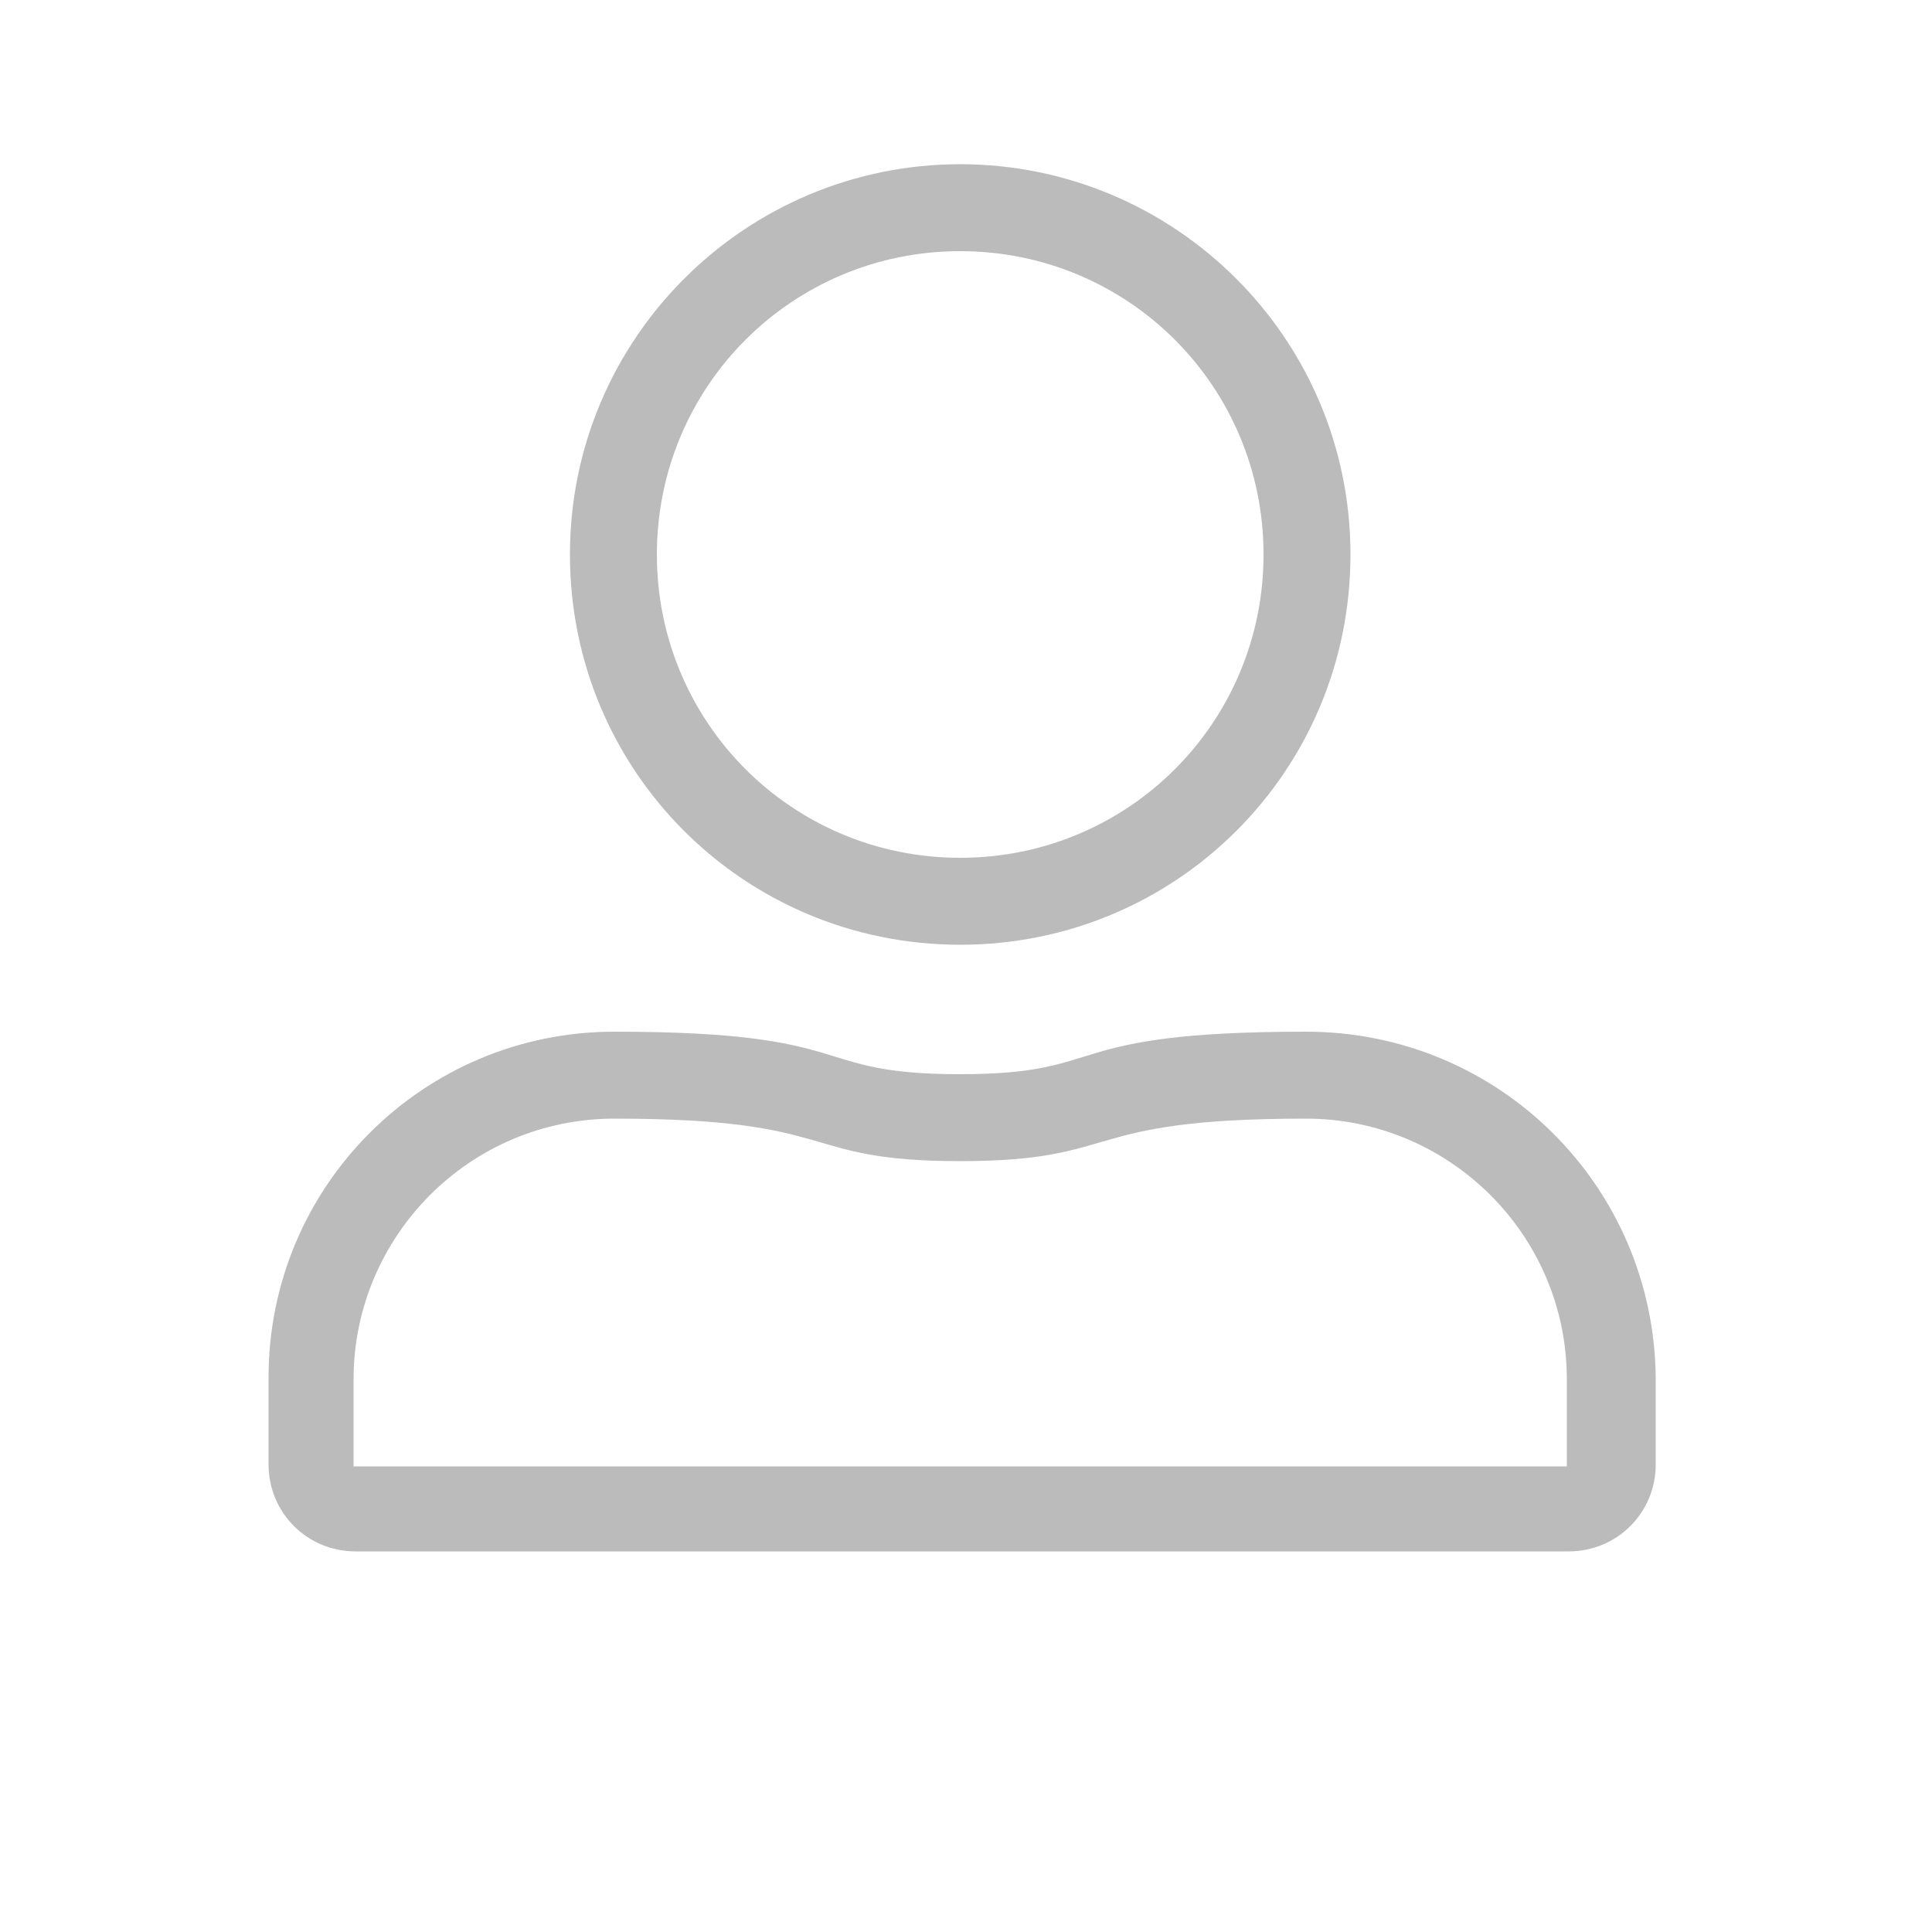
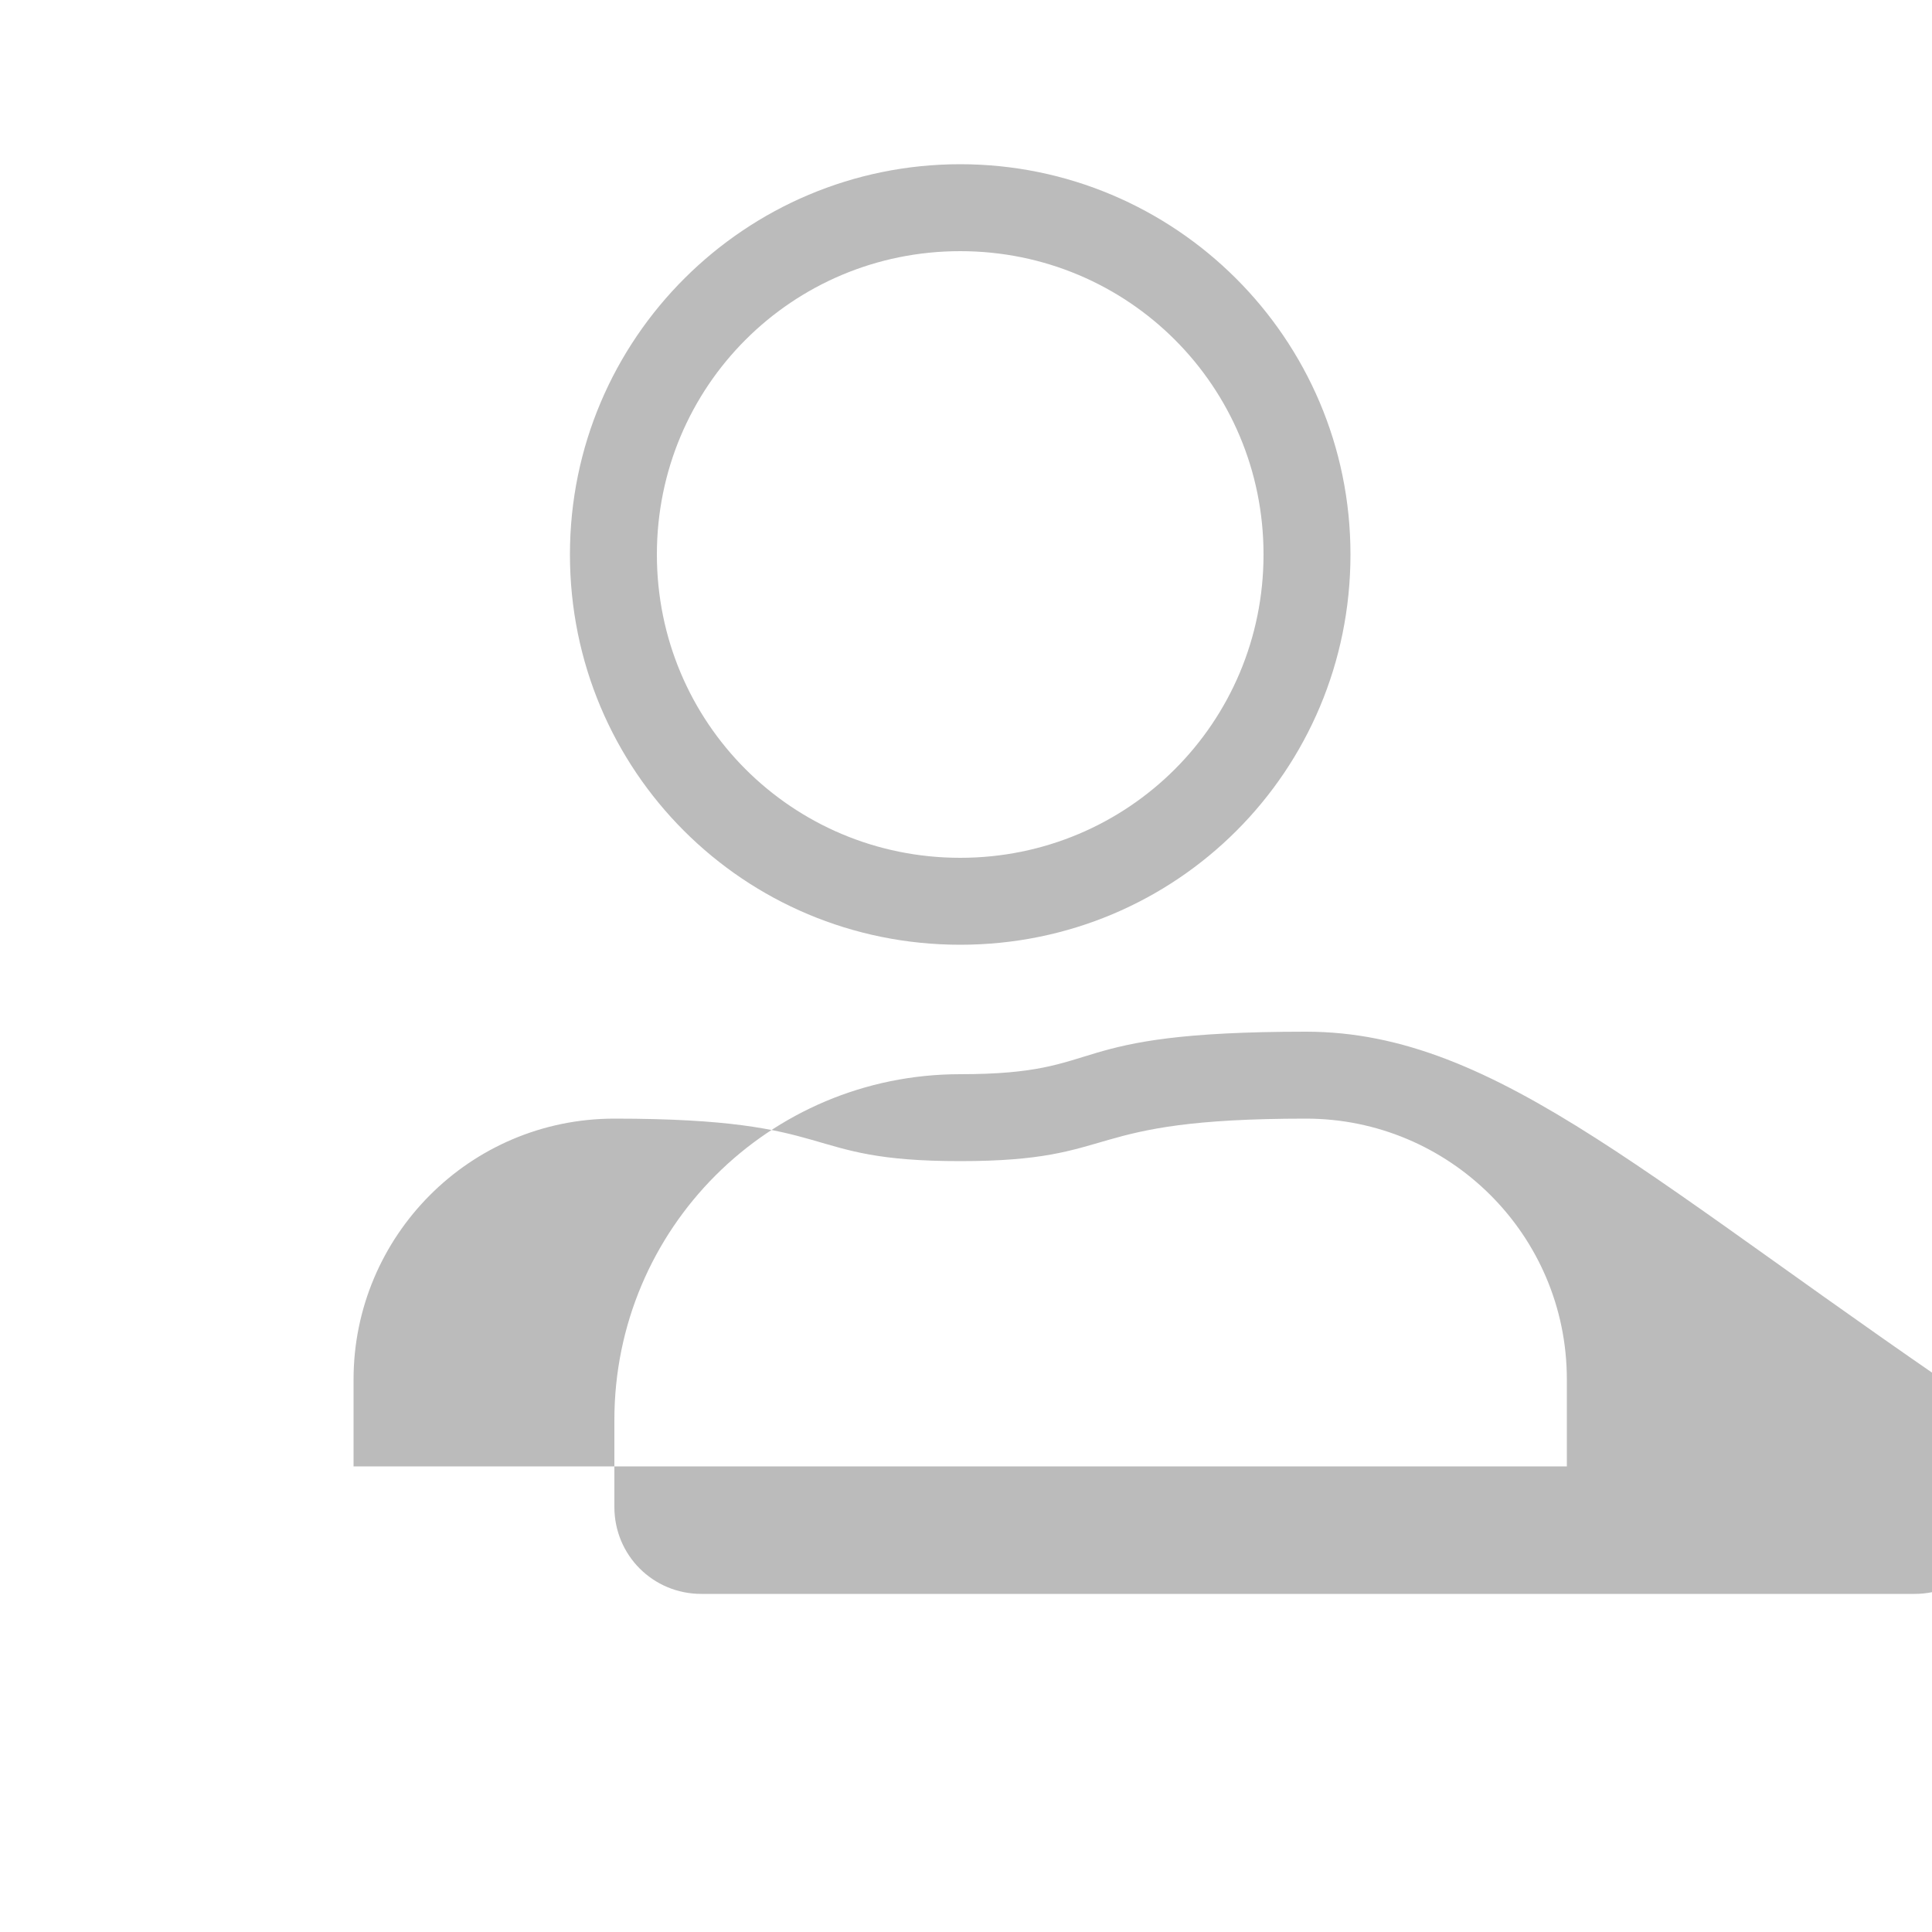
<svg xmlns="http://www.w3.org/2000/svg" id="Слой_1" x="0px" y="0px" viewBox="0 0 100 100" style="enable-background:new 0 0 100 100;" xml:space="preserve">
  <style type="text/css"> .st0{fill:#BBBBBB;} </style>
-   <path class="st0" d="M49.7,13c8.7,0,15.7,7,15.7,15.7s-7,15.7-15.7,15.7S34,37.4,34,28.7S41,13,49.7,13 M67.6,57.9 c7.4,0,13.5,6,13.5,13.5v4.5H18.3v-4.5c0-7.4,6-13.5,13.5-13.5c11.9,0,9.4,2.2,17.9,2.2C58.2,60.1,55.7,57.9,67.6,57.9 M49.7,8.5 c-11.1,0-20.2,9-20.2,20.2s9,20.2,20.2,20.2s20.2-9,20.2-20.2S60.8,8.5,49.7,8.5z M67.6,53.4c-13,0-10,2.2-17.9,2.2 c-8,0-5-2.2-17.9-2.2c-9.9,0-17.9,8-17.9,17.9v4.5c0,2.5,2,4.5,4.5,4.5h62.8c2.5,0,4.5-2,4.5-4.5v-4.5 C85.6,61.4,77.6,53.4,67.6,53.4z" />
+   <path class="st0" d="M49.7,13c8.7,0,15.7,7,15.7,15.7s-7,15.7-15.7,15.7S34,37.4,34,28.7S41,13,49.7,13 M67.6,57.9 c7.4,0,13.5,6,13.5,13.5v4.5H18.3v-4.5c0-7.4,6-13.5,13.5-13.5c11.9,0,9.4,2.2,17.9,2.2C58.2,60.1,55.7,57.9,67.6,57.9 M49.7,8.5 c-11.1,0-20.2,9-20.2,20.2s9,20.2,20.2,20.2s20.2-9,20.2-20.2S60.8,8.5,49.7,8.5z M67.6,53.4c-13,0-10,2.2-17.9,2.2 c-9.9,0-17.9,8-17.9,17.9v4.5c0,2.5,2,4.5,4.5,4.5h62.8c2.5,0,4.5-2,4.5-4.5v-4.5 C85.6,61.4,77.6,53.4,67.6,53.4z" />
</svg>